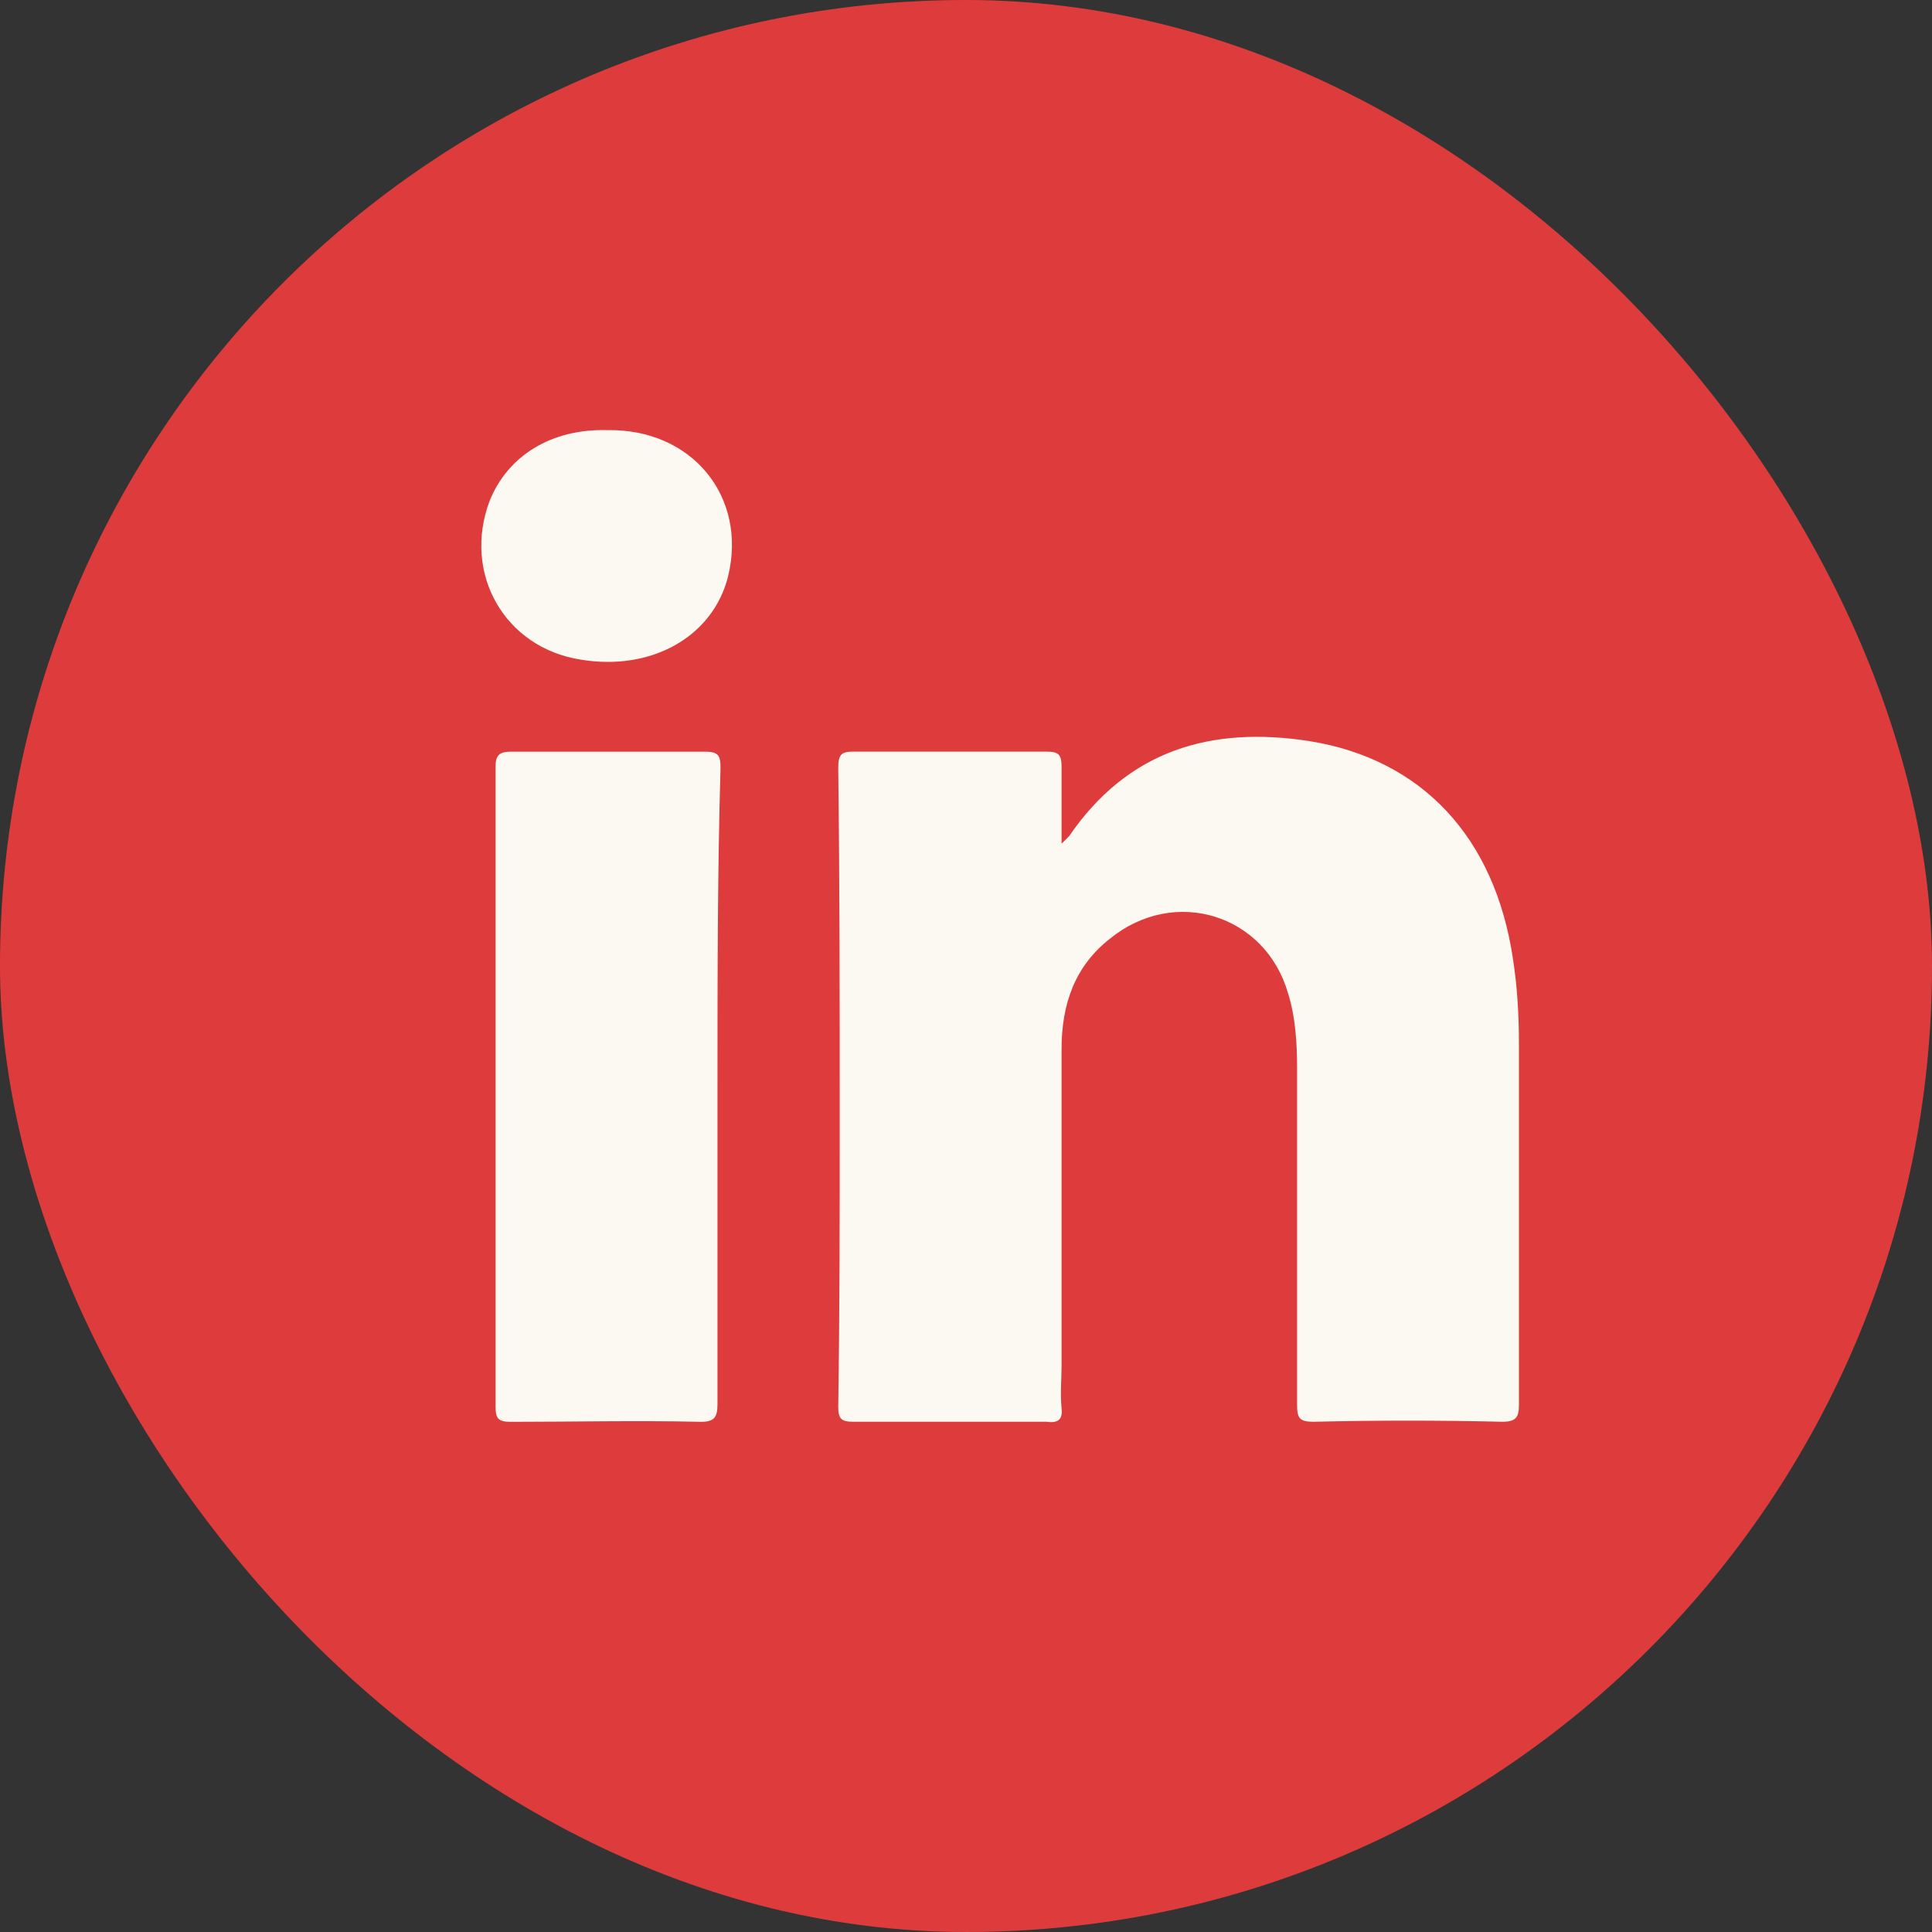
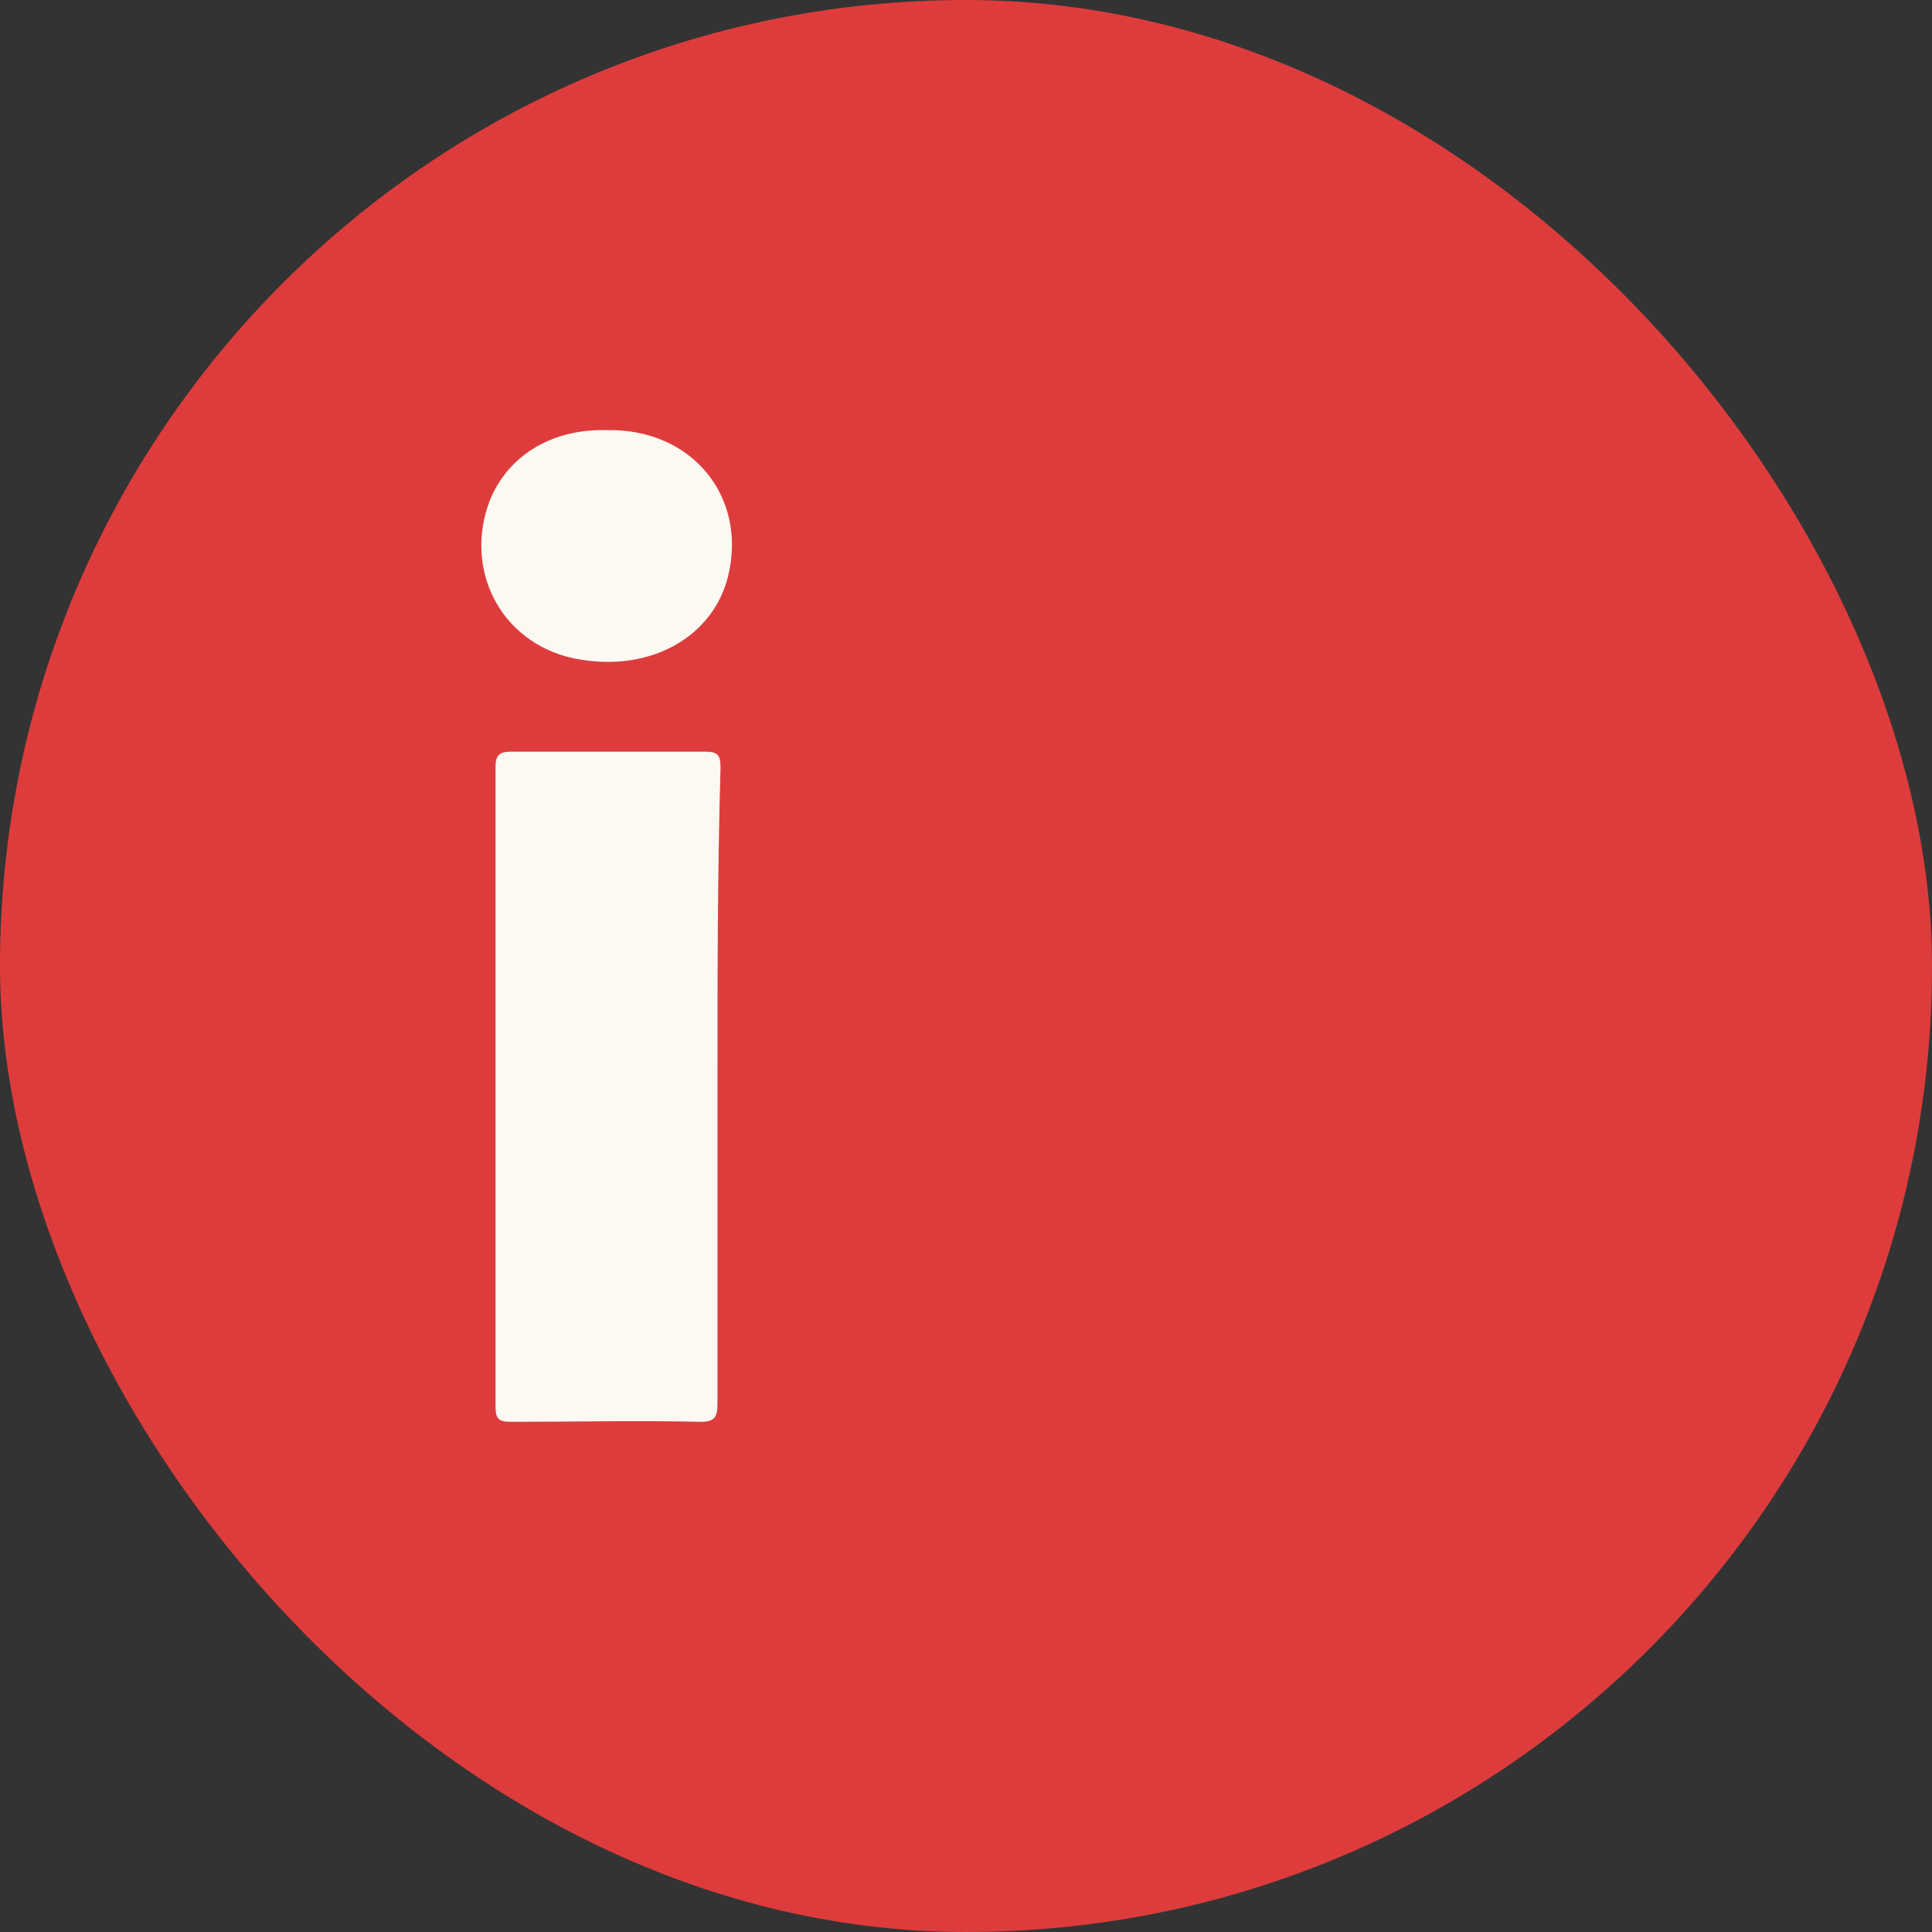
<svg xmlns="http://www.w3.org/2000/svg" width="30" height="30" viewBox="0 0 30 30" fill="none">
  <rect x="0" y="0" width="30" height="30" fill="#333333" stroke="none" />
  <rect width="30" height="30" rx="15" fill="#DE3C3C" />
-   <path d="M23.328 22.077C22.344 22.054 21.383 22.054 20.398 22.077C20.188 22.077 20.141 22.03 20.141 21.819C20.141 20.085 20.141 18.327 20.141 16.593C20.141 16.194 20.117 15.796 20 15.421C19.648 14.202 18.242 13.757 17.234 14.577C16.695 14.999 16.484 15.585 16.484 16.288C16.484 17.929 16.484 19.569 16.484 21.21C16.484 21.421 16.461 21.632 16.484 21.866C16.508 22.054 16.414 22.101 16.25 22.077C15.242 22.077 14.258 22.077 13.25 22.077C13.062 22.077 13.016 22.03 13.016 21.843C13.039 20.366 13.039 18.89 13.039 17.39C13.039 15.561 13.039 13.733 13.016 11.929C13.016 11.718 13.062 11.671 13.25 11.671C14.258 11.671 15.242 11.671 16.25 11.671C16.438 11.671 16.484 11.718 16.484 11.905C16.484 12.28 16.484 12.655 16.484 13.101C16.555 13.03 16.578 13.007 16.602 12.983C17.516 11.647 18.805 11.272 20.328 11.507C22.086 11.788 23.211 13.007 23.492 14.882C23.562 15.327 23.586 15.772 23.586 16.218C23.586 18.093 23.586 19.944 23.586 21.819C23.586 22.007 23.539 22.077 23.328 22.077Z" fill="#FBF9F2" />
  <path d="M11.141 16.875C11.141 18.516 11.141 20.156 11.141 21.797C11.141 22.008 11.094 22.078 10.883 22.078C9.898 22.055 8.914 22.078 7.93 22.078C7.742 22.078 7.695 22.031 7.695 21.844C7.695 18.539 7.695 15.211 7.695 11.906C7.695 11.742 7.742 11.672 7.93 11.672C8.938 11.672 9.945 11.672 10.953 11.672C11.164 11.672 11.188 11.742 11.188 11.93C11.141 13.57 11.141 15.211 11.141 16.875Z" fill="#FBF9F2" />
  <path d="M11.305 8.952C11.07 9.89 10.109 10.429 9.008 10.241C7.836 10.054 7.18 8.905 7.602 7.78C7.883 7.077 8.562 6.655 9.43 6.679C10.742 6.655 11.609 7.71 11.305 8.952Z" fill="#FBF9F2" />
</svg>